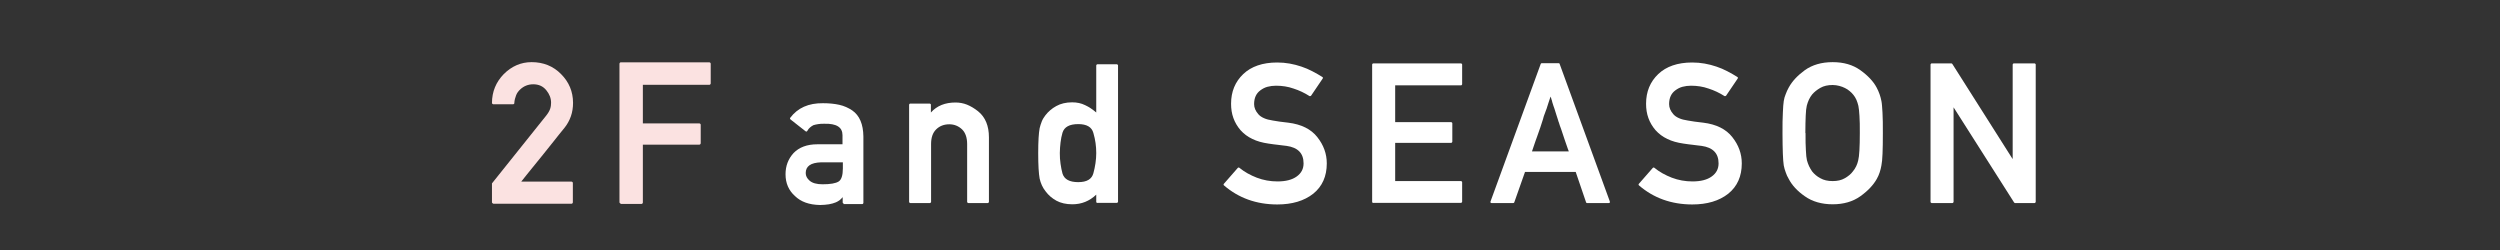
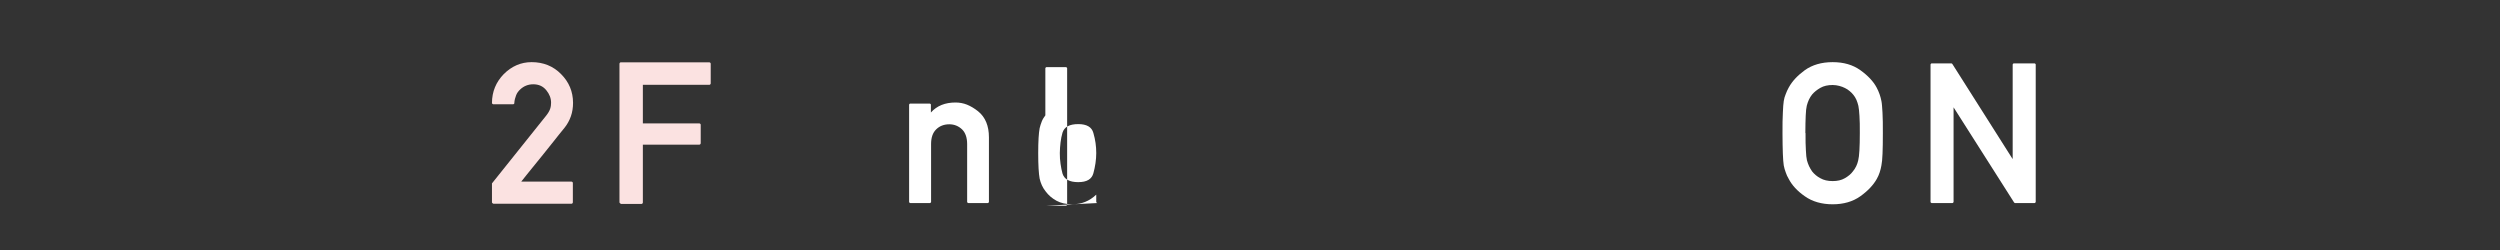
<svg xmlns="http://www.w3.org/2000/svg" id="_レイヤー_1" viewBox="0 0 140 14">
  <rect x="0" y="0" width="140" height="14" fill="#333333" stroke="none" />
  <defs>
    <style>.cls-1{fill:#fff;}.cls-2{fill:#fbe2e1;}</style>
  </defs>
-   <path class="cls-1" d="m47.25,11.4s-.06-.02-.06-.06v-.3c-.05.06-.11.12-.17.17-.07.05-.14.09-.21.12-.11.05-.24.08-.39.11-.15.02-.31.04-.49.04-.62-.01-1.08-.18-1.41-.5h0c-.35-.31-.53-.72-.53-1.22,0-.47.15-.86.45-1.19.31-.32.75-.49,1.33-.49h1.41v-.51c0-.44-.33-.66-1.02-.64-.13,0-.24,0-.34.02s-.19.03-.27.06h0c-.07.04-.14.08-.19.13-.06.05-.11.11-.15.19-.02.04-.06.05-.1.02l-.84-.66s-.02-.02-.03-.04c0-.02,0-.03.01-.05.42-.56,1.03-.83,1.84-.82.34,0,.64.03.91.09s.51.17.72.31c.42.29.62.78.63,1.46v3.73s-.02.06-.06.06h-1.06Zm-.06-2.31h-1.21c-.58.02-.86.22-.86.6,0,.16.07.3.22.43.15.13.39.2.72.2.44,0,.74-.05.91-.16h0c.15-.1.23-.34.23-.73v-.34Z" />
  <path class="cls-1" d="m50.97,11.37s-.06-.02-.06-.06v-5.45s.02-.06.06-.06h1.1s.06.02.06.06v.44c.34-.38.8-.56,1.38-.56.22,0,.44.04.64.12s.42.21.62.37c.41.33.61.82.61,1.46v3.62s-.02.06-.06.06h-1.1s-.06-.02-.06-.06v-3.24c0-.35-.09-.63-.28-.82-.2-.19-.44-.29-.72-.29-.3,0-.55.1-.74.29s-.28.46-.28.82v3.24s-.02.06-.06.06h-1.1Z" />
-   <path class="cls-1" d="m61.45,11.37s-.06-.02-.06-.06v-.41c-.38.36-.82.54-1.34.54-.35,0-.65-.07-.89-.2-.25-.14-.45-.31-.61-.53h0c-.16-.2-.27-.44-.33-.71-.05-.27-.08-.74-.08-1.42s.03-1.13.08-1.4c.03-.13.07-.25.12-.38s.12-.23.2-.34h0c.16-.21.37-.39.61-.52.25-.14.55-.21.89-.21.27,0,.51.05.73.16.22.1.42.24.62.41v-2.64s.02-.06.06-.06h1.1s.06.02.06.06v7.64s-.02.06-.06.06h-1.1Zm-1.07-4.42c-.49,0-.78.16-.88.48h0c-.05.18-.09.36-.11.55-.02.19-.04.38-.04.59s.01.41.04.6.06.38.11.55h0c.1.32.39.48.88.48s.76-.17.85-.5c.1-.37.16-.75.16-1.13s-.05-.74-.16-1.12c-.09-.34-.38-.5-.85-.5Z" />
-   <path class="cls-1" d="m69.32,9.4s.02-.02.04-.02.03,0,.05.02c.28.23.61.41.97.55.37.14.75.21,1.16.21.46,0,.82-.09,1.08-.28.25-.18.38-.42.38-.73,0-.57-.32-.89-.95-.98h0c-.09-.01-.17-.02-.25-.03-.08-.01-.16-.02-.24-.03-.08-.01-.16-.02-.25-.03-.08-.01-.18-.03-.28-.04-.34-.05-.64-.13-.9-.26-.26-.12-.48-.29-.66-.49-.18-.21-.31-.43-.4-.68-.09-.25-.13-.51-.13-.8,0-.68.23-1.23.68-1.66.45-.43,1.09-.65,1.9-.65.24,0,.47.02.7.06.23.04.45.1.66.17.21.07.42.16.61.26.2.1.38.21.56.32.04.02.04.06.02.09l-.65.96s-.05.04-.09.02c-.28-.18-.58-.32-.89-.42-.31-.11-.64-.16-.98-.16-.17,0-.33.02-.48.06-.15.04-.28.11-.4.2-.23.17-.35.42-.35.77,0,.2.08.39.24.57.08.09.18.16.32.22.13.06.3.1.49.13.1.02.23.04.37.06.14.02.3.04.49.06.73.09,1.28.36,1.63.81.35.44.53.93.53,1.47,0,.72-.25,1.29-.76,1.7-.51.4-1.18.6-2.01.6-1.17,0-2.17-.36-2.99-1.07-.01-.01-.02-.02-.02-.04s0-.03.02-.05l.77-.88Z" />
-   <path class="cls-1" d="m76.9,11.37s-.06-.02-.06-.06V3.61s.02-.06.06-.06h4.92s.06.02.06.06v1.11s-.02.06-.06.06h-3.69v2.06h3.14s.06.02.06.06v1.04s-.02.06-.06.06h-3.14v2.14h3.69s.06.02.06.06v1.1s-.02.06-.06.06h-4.92Z" />
-   <path class="cls-1" d="m83.52,11.37s-.04,0-.05-.03-.01-.04,0-.06l2.81-7.7s.02-.04.05-.04h.96s.02,0,.03.01c.01,0,.02.02.02.03l2.81,7.7s0,.04,0,.06-.03.03-.05.03h-1.23s-.05-.01-.05-.04l-.58-1.7h-2.84c-.1.29-.2.57-.3.85-.1.28-.2.56-.3.85,0,.01-.01.02-.02.03-.01,0-.02.01-.04.01h-1.23Zm4.33-2.9s-.02-.05-.03-.08c-.01-.03-.02-.05-.03-.08-.06-.18-.12-.34-.17-.49-.05-.15-.09-.28-.13-.39-.02-.07-.05-.14-.07-.21-.02-.07-.05-.13-.07-.19-.02-.06-.04-.11-.05-.16-.02-.05-.04-.1-.05-.15-.03-.1-.07-.21-.1-.31-.03-.1-.07-.21-.1-.32-.02-.05-.04-.11-.06-.17-.02-.06-.04-.13-.06-.19-.01-.04-.02-.06-.02-.08,0-.02-.01-.04-.02-.06,0-.02-.02-.04-.02-.07,0-.02-.02-.06-.04-.11-.04.12-.08.23-.11.33-.03.1-.06.19-.09.28,0,.02-.01.04-.02.06s0,.04-.02.05c-.02.06-.04.12-.06.17-.02.05-.04.11-.06.16-.02.06-.04.11-.05.17s-.04.11-.05.16c-.04.11-.07.22-.11.34-.04.12-.08.24-.13.37s-.09.27-.15.42c-.05.15-.11.34-.19.56h2.06Z" />
-   <path class="cls-1" d="m92.56,9.4s.02-.02.04-.02.03,0,.05.02c.28.23.61.41.97.55.37.14.75.21,1.16.21.46,0,.82-.09,1.08-.28.25-.18.38-.42.38-.73,0-.57-.32-.89-.95-.98h0c-.09-.01-.17-.02-.25-.03-.08-.01-.16-.02-.24-.03-.08-.01-.16-.02-.25-.03-.08-.01-.18-.03-.28-.04-.34-.05-.64-.13-.9-.26-.26-.12-.48-.29-.66-.49-.18-.21-.31-.43-.4-.68-.09-.25-.13-.51-.13-.8,0-.68.23-1.23.68-1.66.45-.43,1.09-.65,1.9-.65.24,0,.47.02.7.06.23.04.45.1.66.17.21.07.42.16.61.26.2.1.38.21.56.32.04.02.04.06.02.09l-.65.96s-.05.04-.09.02c-.28-.18-.58-.32-.89-.42-.31-.11-.64-.16-.98-.16-.17,0-.33.02-.48.06-.15.04-.28.11-.4.2-.23.17-.35.42-.35.77,0,.2.08.39.24.57.08.09.18.16.32.22.13.06.29.1.49.13.1.02.23.04.37.06.14.02.3.04.49.06.73.09,1.28.36,1.63.81.35.44.53.93.53,1.47,0,.72-.25,1.29-.76,1.7-.51.4-1.18.6-2.01.6-1.17,0-2.17-.36-2.99-1.07-.01-.01-.02-.02-.02-.04s0-.03.02-.05l.77-.88Z" />
+   <path class="cls-1" d="m61.45,11.37s-.06-.02-.06-.06v-.41c-.38.36-.82.54-1.34.54-.35,0-.65-.07-.89-.2-.25-.14-.45-.31-.61-.53h0c-.16-.2-.27-.44-.33-.71-.05-.27-.08-.74-.08-1.42s.03-1.13.08-1.4c.03-.13.07-.25.12-.38s.12-.23.2-.34h0v-2.64s.02-.06.06-.06h1.1s.06.02.06.06v7.64s-.02.06-.06.06h-1.1Zm-1.07-4.42c-.49,0-.78.16-.88.48h0c-.05.18-.09.36-.11.55-.02.19-.04.38-.04.59s.01.41.04.6.06.38.11.55h0c.1.32.39.48.88.48s.76-.17.85-.5c.1-.37.16-.75.16-1.13s-.05-.74-.16-1.12c-.09-.34-.38-.5-.85-.5Z" />
  <path class="cls-1" d="m99.82,7.46c0-.47,0-.85.02-1.15.01-.3.03-.51.05-.65.02-.14.06-.27.11-.39.05-.13.1-.25.17-.37h0c.19-.35.49-.67.9-.97.42-.3.94-.45,1.56-.45s1.13.15,1.55.45c.42.3.73.63.91.97.13.24.22.5.27.76.03.14.04.35.06.65s.02.68.02,1.15c0,.92-.02,1.52-.08,1.8-.02.14-.06.27-.1.4s-.1.25-.16.36c-.19.34-.5.67-.92.97-.42.3-.94.45-1.55.45s-1.14-.15-1.56-.45c-.42-.29-.72-.62-.9-.97h0c-.07-.12-.13-.24-.17-.37-.05-.12-.08-.25-.11-.39-.02-.14-.04-.35-.05-.65-.01-.3-.02-.68-.02-1.15Zm1.29,0c0,.39,0,.71.02.96.01.25.03.44.06.56.03.11.07.22.12.33.05.11.11.2.17.29.12.15.27.28.46.38.19.11.42.16.69.16s.49-.05.68-.16c.19-.11.34-.23.45-.38.15-.18.25-.39.3-.62.06-.23.09-.74.09-1.53,0-.39,0-.71-.02-.96-.01-.25-.04-.44-.06-.56-.03-.11-.06-.23-.11-.34-.05-.11-.11-.21-.18-.29-.05-.07-.12-.13-.2-.2s-.16-.12-.26-.17c-.1-.05-.2-.09-.32-.12-.12-.03-.24-.05-.37-.05-.27,0-.5.05-.69.16-.19.11-.34.23-.46.37-.07.09-.13.18-.18.29-.05.11-.09.22-.12.34-.03.12-.05.31-.06.56s-.02.57-.02.96Z" />
  <path class="cls-1" d="m108.17,11.37s-.06-.02-.06-.06V3.61s.02-.06.06-.06h1.11s.04.01.05.03l3.38,5.33V3.61s.02-.06.06-.06h1.17s.06.02.06.06v7.7s-.02.06-.06.06h-1.1s-.04-.01-.05-.03l-3.39-5.33v5.3s-.02.06-.06.06h-1.17Z" />
  <path class="cls-2" d="m27.62,11.4s-.07-.02-.07-.07v-1.06l3.04-3.8h0c.11-.14.18-.26.22-.38s.05-.23.05-.34c0-.25-.09-.48-.27-.7-.18-.22-.42-.33-.73-.33-.28,0-.53.1-.73.29-.1.09-.18.2-.23.33s-.09.27-.1.44c0,.02,0,.03-.02.04s-.03.02-.05.02h-1.11s-.07-.02-.07-.07c0-.64.23-1.18.66-1.62.44-.44.96-.67,1.56-.67.65,0,1.21.22,1.65.67h0c.44.44.67.98.67,1.61,0,.27-.04.52-.12.75s-.2.45-.36.65h0c-.21.25-.41.51-.61.76s-.4.5-.6.75-.4.5-.6.74-.4.5-.61.76h2.82s.07.02.07.07v1.1s-.02.07-.07.07h-4.4Z" />
  <path class="cls-2" d="m34.76,11.4s-.07-.02-.07-.07V3.56s.02-.07.07-.07h4.97s.07.02.07.07v1.12s-.02.07-.07.07h-3.73v2.16h3.17s.07.02.07.07v1.05s-.02.07-.07.07h-3.17v3.25s-.02.07-.07.07h-1.18Z" />
</svg>